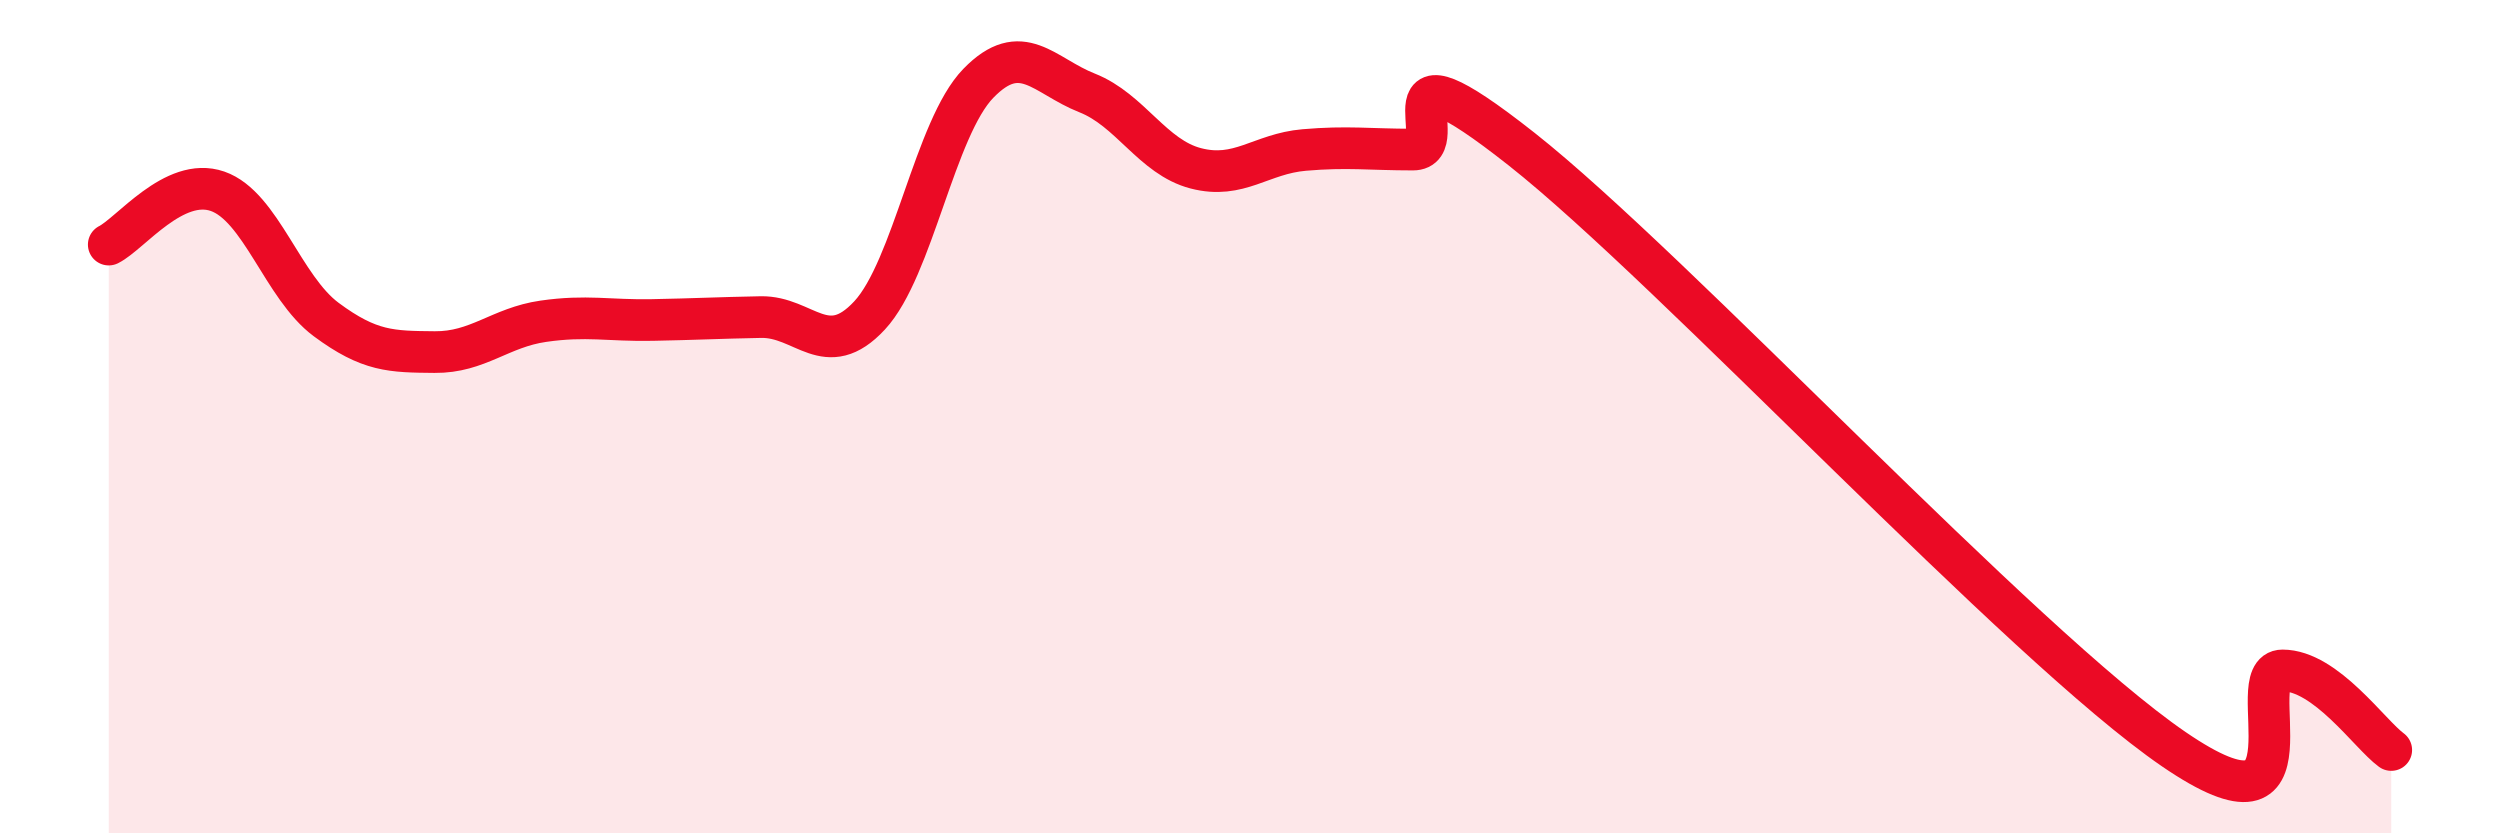
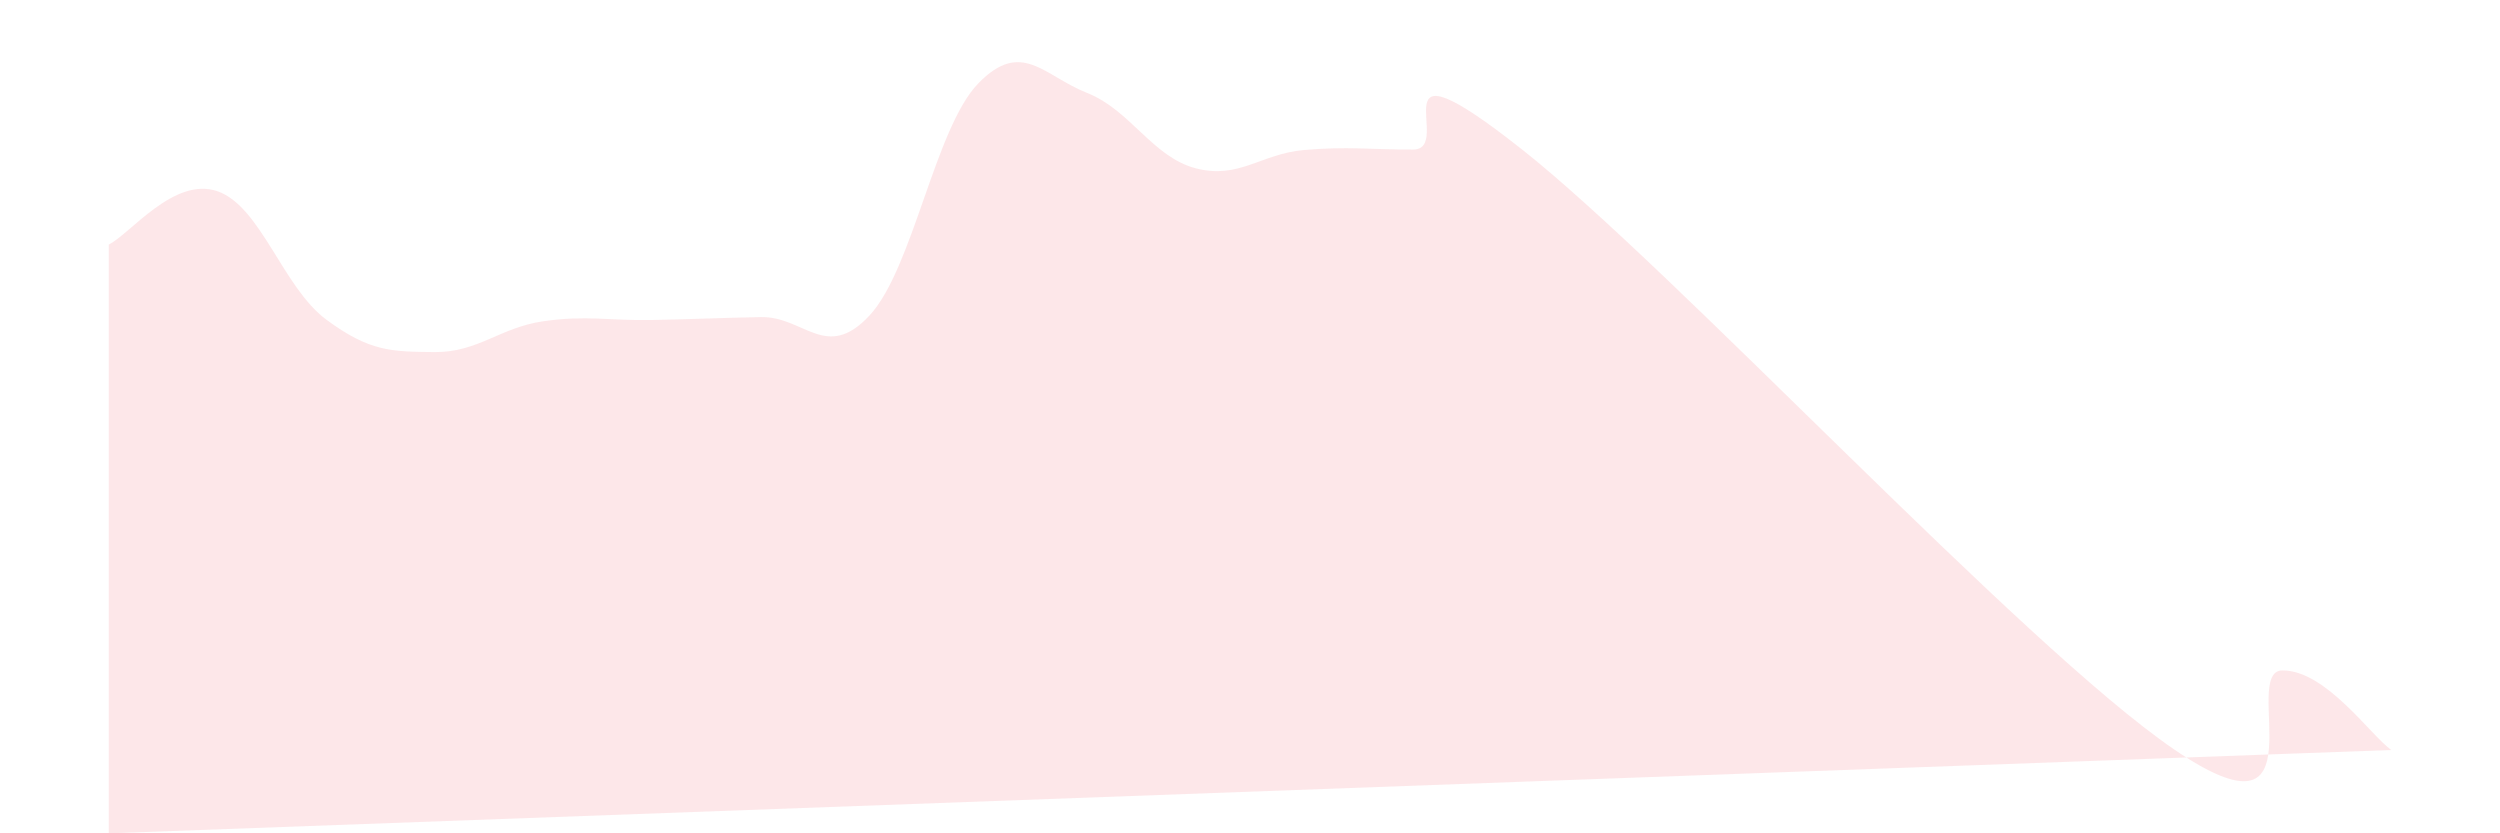
<svg xmlns="http://www.w3.org/2000/svg" width="60" height="20" viewBox="0 0 60 20">
-   <path d="M 2.61,5.87 C 3.13,5.61 4.18,4.23 5.22,4.59 C 6.26,4.95 6.79,6.9 7.83,7.67 C 8.87,8.44 9.39,8.44 10.43,8.45 C 11.47,8.46 12,7.86 13.04,7.71 C 14.08,7.56 14.61,7.7 15.65,7.68 C 16.69,7.66 17.22,7.63 18.26,7.61 C 19.3,7.59 19.83,8.69 20.87,7.57 C 21.91,6.45 22.44,3.07 23.48,2 C 24.52,0.93 25.05,1.82 26.09,2.23 C 27.13,2.64 27.66,3.77 28.7,4.04 C 29.74,4.31 30.26,3.69 31.3,3.6 C 32.34,3.51 32.87,3.59 33.91,3.59 C 34.95,3.59 32.87,0.7 36.52,3.58 C 40.17,6.46 48.52,15.48 52.17,17.98 C 55.82,20.48 53.74,16.09 54.78,16.09 C 55.82,16.09 56.87,17.62 57.39,18L57.39 20L2.61 20Z" fill="#EB0A25" opacity="0.1" stroke-linecap="round" stroke-linejoin="round" />
-   <path d="M 2.61,5.87 C 3.13,5.61 4.18,4.23 5.22,4.59 C 6.26,4.95 6.79,6.9 7.83,7.67 C 8.87,8.44 9.39,8.44 10.43,8.45 C 11.47,8.46 12,7.86 13.04,7.71 C 14.08,7.56 14.61,7.7 15.65,7.68 C 16.69,7.66 17.22,7.63 18.26,7.61 C 19.3,7.59 19.83,8.69 20.87,7.57 C 21.91,6.45 22.44,3.07 23.48,2 C 24.52,0.93 25.05,1.82 26.09,2.23 C 27.13,2.64 27.66,3.77 28.7,4.04 C 29.74,4.31 30.26,3.69 31.3,3.6 C 32.34,3.51 32.87,3.59 33.91,3.59 C 34.95,3.59 32.87,0.7 36.52,3.58 C 40.17,6.46 48.52,15.48 52.17,17.98 C 55.82,20.48 53.74,16.09 54.78,16.09 C 55.82,16.09 56.87,17.62 57.39,18" stroke="#EB0A25" stroke-width="1" fill="none" stroke-linecap="round" stroke-linejoin="round" />
+   <path d="M 2.61,5.87 C 3.13,5.61 4.18,4.23 5.22,4.59 C 6.26,4.95 6.79,6.9 7.83,7.67 C 8.87,8.44 9.39,8.44 10.43,8.45 C 11.47,8.46 12,7.86 13.04,7.71 C 14.08,7.56 14.61,7.7 15.65,7.68 C 16.69,7.66 17.22,7.63 18.26,7.61 C 19.3,7.59 19.83,8.69 20.87,7.57 C 21.91,6.45 22.44,3.07 23.48,2 C 24.52,0.93 25.05,1.82 26.09,2.23 C 27.13,2.64 27.66,3.77 28.7,4.04 C 29.74,4.31 30.26,3.69 31.3,3.6 C 32.34,3.51 32.87,3.59 33.91,3.59 C 34.95,3.59 32.87,0.7 36.52,3.58 C 40.17,6.46 48.52,15.48 52.17,17.98 C 55.82,20.48 53.74,16.09 54.78,16.09 C 55.82,16.09 56.87,17.62 57.39,18L2.61 20Z" fill="#EB0A25" opacity="0.1" stroke-linecap="round" stroke-linejoin="round" />
</svg>